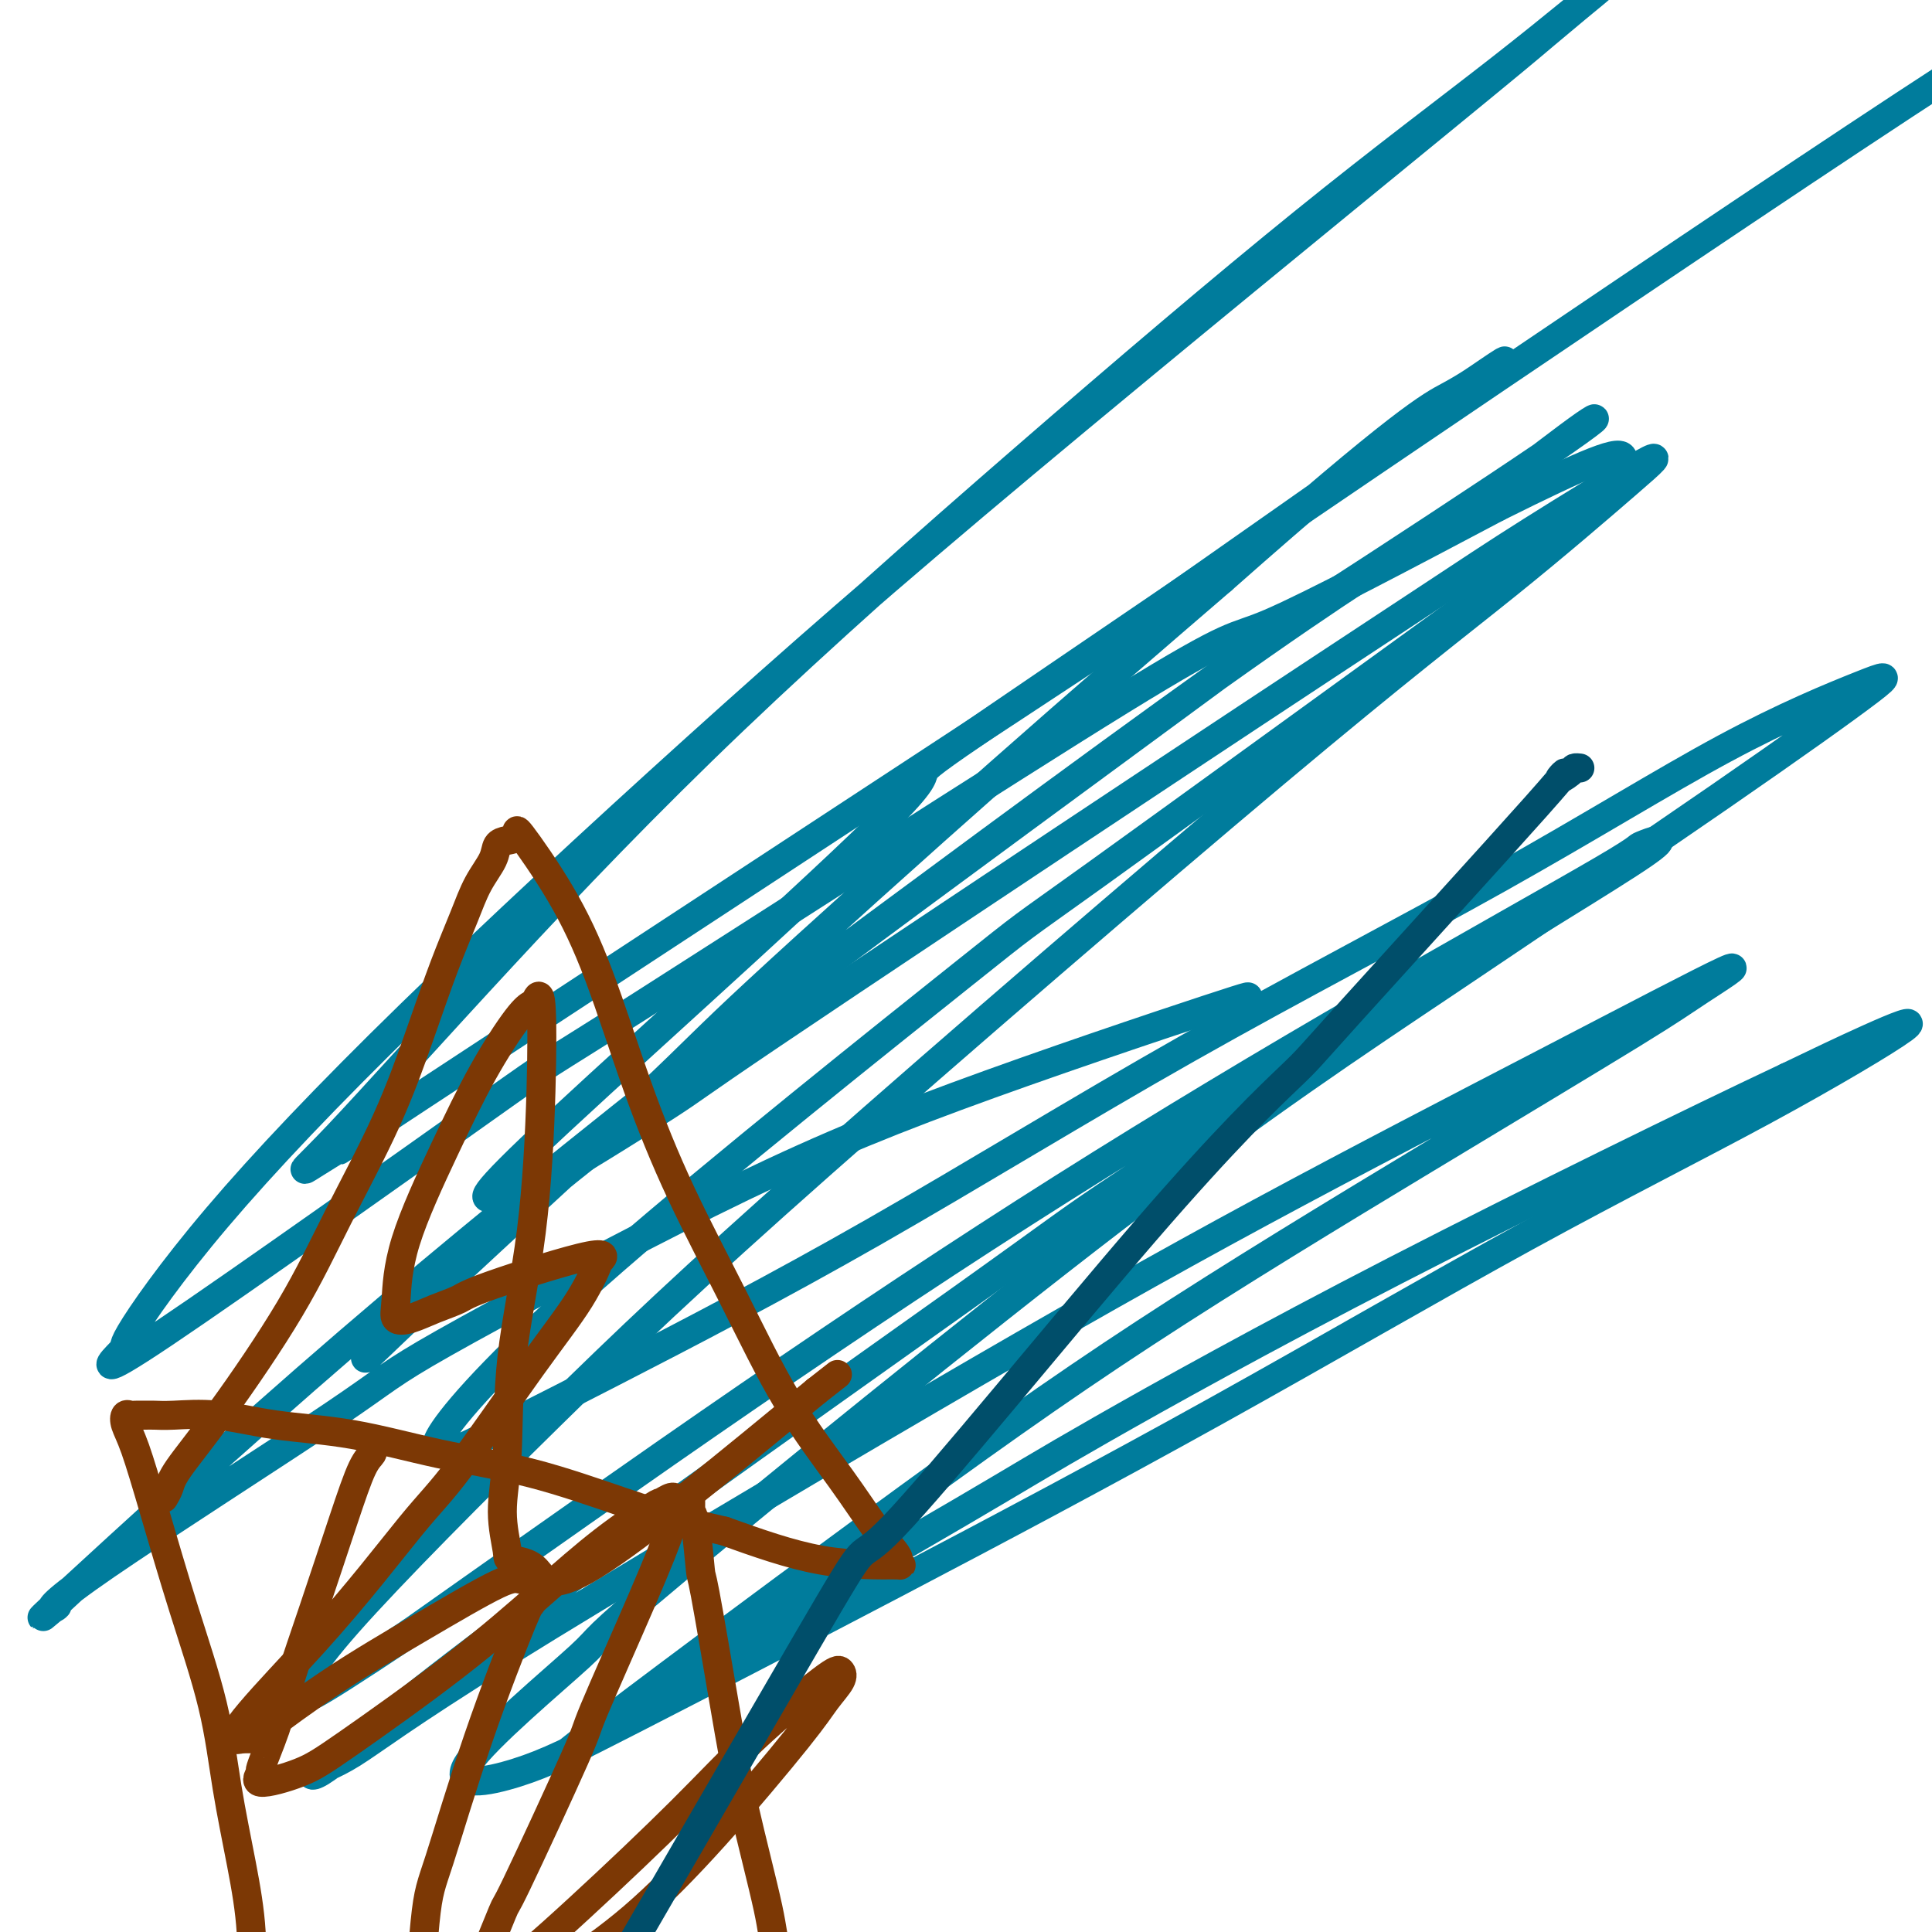
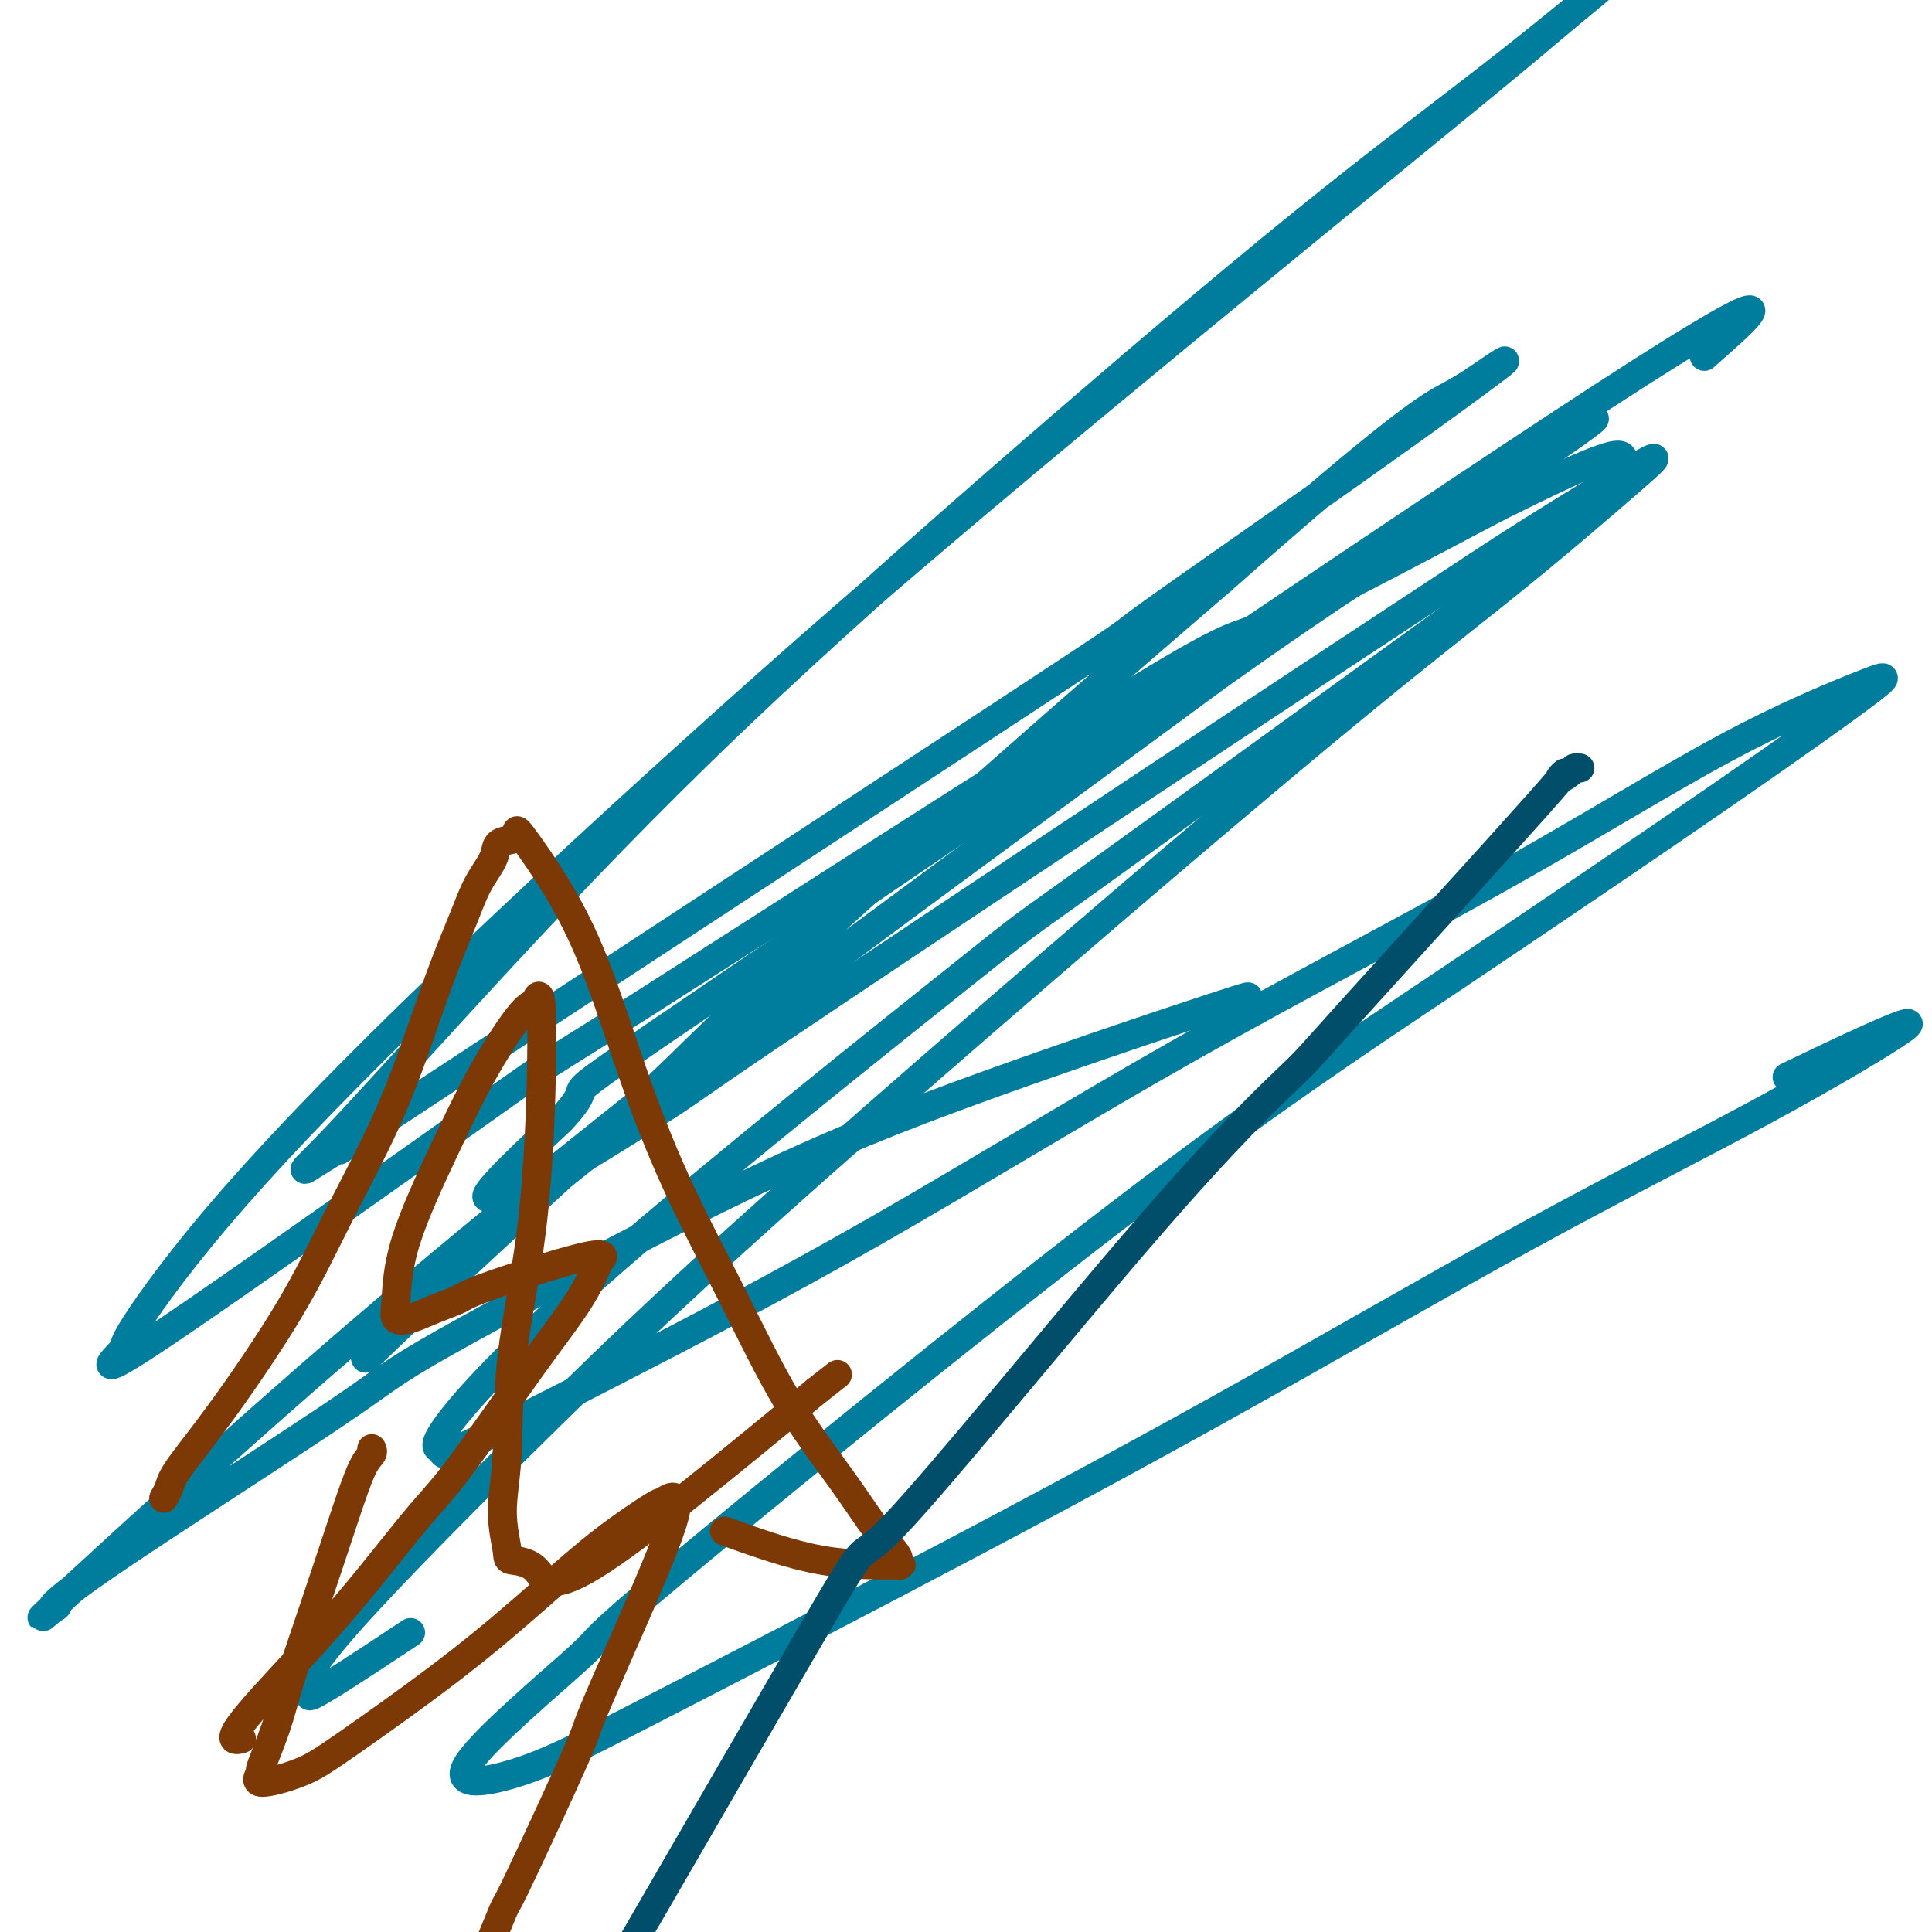
<svg xmlns="http://www.w3.org/2000/svg" viewBox="0 0 400 400" version="1.1">
  <g fill="none" stroke="#007C9C" stroke-width="6" stroke-linecap="round" stroke-linejoin="round">
    <path d="M257,207c1.806,-0.745 3.611,-1.491 -7,2c-10.611,3.491 -33.639,11.217 -52,18c-18.361,6.783 -32.057,12.622 -51,22c-18.943,9.378 -43.135,22.296 -55,29c-11.865,6.704 -11.403,7.194 -23,15c-11.597,7.806 -35.252,22.929 -47,31c-11.748,8.071 -11.590,9.091 -11,9c0.590,-0.091 1.612,-1.294 0,0c-1.612,1.294 -5.856,5.083 4,-4c9.856,-9.083 33.813,-31.040 57,-51c23.187,-19.960 45.605,-37.923 57,-47c11.395,-9.077 11.768,-9.267 33,-25c21.232,-15.733 63.323,-47.009 90,-66c26.677,-18.991 37.939,-25.696 45,-30c7.061,-4.304 9.919,-6.205 15,-10c5.081,-3.795 12.383,-9.484 16,-12c3.617,-2.516 3.549,-1.859 -8,6c-11.549,7.859 -34.578,22.920 -44,29c-9.422,6.080 -5.238,3.179 -24,17c-18.762,13.821 -60.469,44.364 -80,59c-19.531,14.636 -16.887,13.366 -25,20c-8.113,6.634 -26.982,21.172 -40,32c-13.018,10.828 -20.183,17.947 -25,23c-4.817,5.053 -7.284,8.041 -6,7c1.284,-1.041 6.319,-6.110 18,-17c11.681,-10.890 30.007,-27.599 40,-37c9.993,-9.401 11.652,-11.493 23,-22c11.348,-10.507 32.385,-29.431 50,-45c17.615,-15.569 31.807,-27.785 46,-40" />
    <path d="M253,120c37.648,-33.281 43.268,-35.984 47,-38c3.732,-2.016 5.575,-3.345 8,-5c2.425,-1.655 5.433,-3.638 2,-1c-3.433,2.638 -13.308,9.896 -29,21c-15.692,11.104 -37.202,26.056 -44,31c-6.798,4.944 1.116,-0.118 -28,19c-29.116,19.118 -95.261,62.416 -122,80c-26.739,17.584 -14.070,9.455 -12,8c2.070,-1.455 -6.458,3.763 -10,6c-3.542,2.237 -2.096,1.492 5,-6c7.096,-7.492 19.843,-21.731 34,-37c14.157,-15.269 29.724,-31.568 48,-49c18.276,-17.432 39.261,-35.999 60,-54c20.739,-18.001 41.231,-35.438 58,-49c16.769,-13.562 29.816,-23.250 41,-32c11.184,-8.750 20.505,-16.561 21,-17c0.495,-0.439 -7.838,6.496 -12,10c-4.162,3.504 -4.155,3.578 -23,19c-18.845,15.422 -56.541,46.191 -85,70c-28.459,23.809 -47.680,40.659 -68,59c-20.320,18.341 -41.739,38.175 -59,55c-17.261,16.825 -30.362,30.641 -40,42c-9.638,11.359 -15.811,20.261 -18,24c-2.189,3.739 -0.394,2.314 -2,4c-1.606,1.686 -6.615,6.484 9,-4c15.615,-10.484 51.853,-36.248 67,-47c15.147,-10.752 9.204,-6.490 32,-21c22.796,-14.510 74.330,-47.791 99,-63c24.670,-15.209 22.477,-12.345 31,-16c8.523,-3.655 27.761,-13.827 47,-24" />
    <path d="M310,105c18.583,-9.257 26.042,-12.399 26,-10c-0.042,2.399 -7.585,10.340 -11,14c-3.415,3.660 -2.703,3.039 -22,17c-19.297,13.961 -58.603,42.505 -76,55c-17.397,12.495 -12.886,8.942 -28,21c-15.114,12.058 -49.855,39.728 -72,59c-22.145,19.272 -31.696,30.148 -35,35c-3.304,4.852 -0.361,3.681 0,4c0.361,0.319 -1.860,2.127 3,0c4.860,-2.127 16.802,-8.188 32,-16c15.198,-7.812 33.653,-17.374 54,-29c20.347,-11.626 42.584,-25.314 65,-38c22.416,-12.686 45.009,-24.369 64,-35c18.991,-10.631 34.379,-20.208 47,-27c12.621,-6.792 22.474,-10.797 28,-13c5.526,-2.203 6.724,-2.603 2,1c-4.724,3.603 -15.370,11.211 -31,22c-15.630,10.789 -36.243,24.760 -56,38c-19.757,13.240 -38.659,25.748 -69,49c-30.341,23.252 -72.123,57.247 -91,73c-18.877,15.753 -14.850,13.265 -20,18c-5.150,4.735 -19.479,16.692 -23,22c-3.521,5.308 3.764,3.965 10,2c6.236,-1.965 11.423,-4.553 24,-11c12.577,-6.447 32.545,-16.754 54,-28c21.455,-11.246 44.396,-23.432 67,-36c22.604,-12.568 44.869,-25.520 64,-36c19.131,-10.480 35.128,-18.490 49,-26c13.872,-7.510 25.619,-14.522 29,-17c3.381,-2.478 -1.606,-0.422 -7,2c-5.394,2.422 -11.197,5.211 -17,8" />
-     <path d="M370,223c-18.653,8.779 -53.284,25.726 -81,40c-27.716,14.274 -48.515,25.875 -61,33c-12.485,7.125 -16.656,9.776 -29,17c-12.344,7.224 -32.861,19.023 -46,27c-13.139,7.977 -18.900,12.133 -26,17c-7.100,4.867 -15.537,10.445 -6,3c9.537,-7.445 37.050,-27.911 59,-44c21.950,-16.089 38.338,-27.799 57,-40c18.662,-12.201 39.597,-24.892 58,-36c18.403,-11.108 34.273,-20.632 43,-26c8.727,-5.368 10.312,-6.580 14,-9c3.688,-2.420 9.479,-6.047 5,-4c-4.479,2.047 -19.227,9.770 -37,19c-17.773,9.230 -38.571,19.968 -59,31c-20.429,11.032 -40.489,22.360 -69,39c-28.511,16.640 -65.472,38.594 -87,52c-21.528,13.406 -27.625,18.265 -32,21c-4.375,2.735 -7.030,3.346 -8,4c-0.970,0.654 -0.255,1.351 4,-2c4.255,-3.351 12.050,-10.751 38,-30c25.950,-19.249 70.056,-50.347 92,-66c21.944,-15.653 21.725,-15.860 34,-24c12.275,-8.140 37.043,-24.214 59,-38c21.957,-13.786 41.105,-25.284 48,-30c6.895,-4.716 1.539,-2.648 0,-2c-1.539,0.648 0.740,-0.122 -8,5c-8.740,5.122 -28.497,16.136 -49,28c-20.503,11.864 -41.751,24.579 -63,38c-21.249,13.421 -42.500,27.549 -65,43c-22.500,15.451 -46.250,32.226 -70,49" />
-     <path d="M85,338c-25.290,16.872 -21.016,13.052 -20,12c1.016,-1.052 -1.226,0.665 -2,0c-0.774,-0.665 -0.080,-3.713 9,-14c9.080,-10.287 26.545,-27.815 42,-43c15.455,-15.185 28.899,-28.028 56,-52c27.101,-23.972 67.859,-59.073 94,-81c26.141,-21.927 37.667,-30.678 48,-39c10.333,-8.322 19.475,-16.213 25,-21c5.525,-4.787 7.435,-6.468 3,-4c-4.435,2.468 -15.215,9.087 -23,14c-7.785,4.913 -12.574,8.122 -23,15c-10.426,6.878 -26.490,17.427 -53,35c-26.510,17.573 -63.466,42.171 -81,54c-17.534,11.829 -15.645,10.891 -22,15c-6.355,4.109 -20.954,13.266 -28,17c-7.046,3.734 -6.540,2.044 -8,2c-1.460,-0.044 -4.886,1.558 14,-16c18.886,-17.558 60.086,-54.277 71,-66c10.914,-11.723 -8.456,1.548 32,-26c40.456,-27.548 140.738,-95.917 184,-124c43.262,-28.083 29.503,-15.881 24,-11c-5.503,4.881 -2.752,2.440 0,0" />
+     <path d="M85,338c-25.290,16.872 -21.016,13.052 -20,12c1.016,-1.052 -1.226,0.665 -2,0c-0.774,-0.665 -0.080,-3.713 9,-14c9.080,-10.287 26.545,-27.815 42,-43c15.455,-15.185 28.899,-28.028 56,-52c27.101,-23.972 67.859,-59.073 94,-81c26.141,-21.927 37.667,-30.678 48,-39c10.333,-8.322 19.475,-16.213 25,-21c5.525,-4.787 7.435,-6.468 3,-4c-4.435,2.468 -15.215,9.087 -23,14c-7.785,4.913 -12.574,8.122 -23,15c-10.426,6.878 -26.490,17.427 -53,35c-26.510,17.573 -63.466,42.171 -81,54c-17.534,11.829 -15.645,10.891 -22,15c-6.355,4.109 -20.954,13.266 -28,17c-7.046,3.734 -6.540,2.044 -8,2c-1.460,-0.044 -4.886,1.558 14,-16c10.914,-11.723 -8.456,1.548 32,-26c40.456,-27.548 140.738,-95.917 184,-124c43.262,-28.083 29.503,-15.881 24,-11c-5.503,4.881 -2.752,2.440 0,0" />
  </g>
  <g fill="none" stroke="#7C3805" stroke-width="6" stroke-linecap="round" stroke-linejoin="round">
    <path d="M34,310c-0.100,0.166 -0.200,0.331 0,0c0.200,-0.331 0.698,-1.159 1,-2c0.302,-0.841 0.406,-1.696 2,-4c1.594,-2.304 4.676,-6.056 9,-12c4.324,-5.944 9.888,-14.081 14,-21c4.112,-6.919 6.771,-12.621 10,-19c3.229,-6.379 7.028,-13.437 10,-20c2.972,-6.563 5.119,-12.632 7,-18c1.881,-5.368 3.497,-10.033 5,-14c1.503,-3.967 2.891,-7.234 4,-10c1.109,-2.766 1.937,-5.030 3,-7c1.063,-1.970 2.359,-3.647 3,-5c0.641,-1.353 0.626,-2.382 1,-3c0.374,-0.618 1.136,-0.825 2,-1c0.864,-0.175 1.831,-0.318 2,-1c0.169,-0.682 -0.459,-1.901 1,0c1.459,1.901 5.005,6.924 8,12c2.995,5.076 5.440,10.205 8,17c2.560,6.795 5.236,15.254 8,23c2.764,7.746 5.617,14.777 9,22c3.383,7.223 7.295,14.639 11,22c3.705,7.361 7.204,14.669 11,21c3.796,6.331 7.891,11.686 11,16c3.109,4.314 5.233,7.586 7,10c1.767,2.414 3.179,3.968 4,5c0.821,1.032 1.051,1.542 1,2c-0.051,0.458 -0.385,0.865 0,1c0.385,0.135 1.488,-0.002 -1,0c-2.488,0.002 -8.568,0.143 -15,-1c-6.432,-1.143 -13.216,-3.572 -20,-6" />
-     <path d="M150,317c-9.419,-2.127 -14.965,-3.945 -21,-6c-6.035,-2.055 -12.557,-4.348 -19,-6c-6.443,-1.652 -12.807,-2.663 -19,-4c-6.193,-1.337 -12.215,-2.999 -18,-4c-5.785,-1.001 -11.331,-1.340 -16,-2c-4.669,-0.660 -8.459,-1.641 -12,-2c-3.541,-0.359 -6.832,-0.096 -9,0c-2.168,0.096 -3.211,0.024 -4,0c-0.789,-0.024 -1.323,-0.002 -2,0c-0.677,0.002 -1.497,-0.018 -2,0c-0.503,0.018 -0.688,0.073 -1,0c-0.312,-0.073 -0.750,-0.273 -1,0c-0.250,0.273 -0.313,1.020 0,2c0.313,0.980 1.003,2.193 2,5c0.997,2.807 2.301,7.207 4,13c1.699,5.793 3.794,12.980 6,20c2.206,7.020 4.525,13.873 6,20c1.475,6.127 2.108,11.529 3,17c0.892,5.471 2.043,11.010 3,16c0.957,4.990 1.721,9.430 2,14c0.279,4.570 0.075,9.270 0,13c-0.075,3.730 -0.021,6.491 0,9c0.021,2.509 0.008,4.767 0,6c-0.008,1.233 -0.013,1.441 0,2c0.013,0.559 0.042,1.467 0,2c-0.042,0.533 -0.156,0.689 0,1c0.156,0.311 0.580,0.776 1,1c0.420,0.224 0.834,0.207 2,0c1.166,-0.207 3.083,-0.603 5,-1" />
-     <path d="M60,433c5.845,-1.025 16.458,-4.086 25,-6c8.542,-1.914 15.013,-2.681 22,-3c6.987,-0.319 14.488,-0.191 19,0c4.512,0.191 6.034,0.443 9,1c2.966,0.557 7.377,1.417 12,2c4.623,0.583 9.458,0.889 12,1c2.542,0.111 2.790,0.026 3,0c0.210,-0.026 0.382,0.006 1,0c0.618,-0.006 1.683,-0.049 2,0c0.317,0.049 -0.113,0.191 0,-1c0.113,-1.191 0.769,-3.716 0,-8c-0.769,-4.284 -2.963,-10.327 -4,-14c-1.037,-3.673 -0.918,-4.976 -2,-10c-1.082,-5.024 -3.364,-13.769 -5,-21c-1.636,-7.231 -2.624,-12.947 -4,-21c-1.376,-8.053 -3.139,-18.444 -4,-23c-0.861,-4.556 -0.819,-3.276 -1,-5c-0.181,-1.724 -0.584,-6.452 -1,-9c-0.416,-2.548 -0.843,-2.917 -1,-3c-0.157,-0.083 -0.042,0.121 0,0c0.042,-0.121 0.011,-0.568 0,-1c-0.011,-0.432 -0.003,-0.848 0,-1c0.003,-0.152 0.001,-0.041 0,0c-0.001,0.041 -0.000,0.012 0,0c0.000,-0.012 0.000,-0.006 0,0" />
    <path d="M77,300c-0.003,-0.006 -0.006,-0.011 0,0c0.006,0.011 0.019,0.040 0,0c-0.019,-0.040 -0.072,-0.149 0,0c0.072,0.149 0.269,0.557 0,1c-0.269,0.443 -1.005,0.922 -2,3c-0.995,2.078 -2.250,5.756 -4,11c-1.750,5.244 -3.994,12.054 -6,18c-2.006,5.946 -3.774,11.028 -5,15c-1.226,3.972 -1.911,6.835 -3,10c-1.089,3.165 -2.581,6.632 -3,8c-0.419,1.368 0.235,0.638 0,1c-0.235,0.362 -1.359,1.816 0,2c1.359,0.184 5.201,-0.902 8,-2c2.799,-1.098 4.554,-2.207 10,-6c5.446,-3.793 14.582,-10.269 22,-16c7.418,-5.731 13.119,-10.717 18,-15c4.881,-4.283 8.944,-7.865 13,-11c4.056,-3.135 8.106,-5.825 10,-7c1.894,-1.175 1.633,-0.834 2,-1c0.367,-0.166 1.361,-0.838 2,-1c0.639,-0.162 0.921,0.184 1,1c0.079,0.816 -0.047,2.100 -1,5c-0.953,2.900 -2.734,7.416 -6,15c-3.266,7.584 -8.018,18.235 -10,23c-1.982,4.765 -1.196,3.646 -4,10c-2.804,6.354 -9.199,20.183 -12,26c-2.801,5.817 -2.009,3.621 -3,6c-0.991,2.379 -3.767,9.333 -5,12c-1.233,2.667 -0.924,1.048 -1,1c-0.076,-0.048 -0.538,1.476 -1,3" />
-     <path d="M97,412c-6.586,16.017 -2.052,5.061 0,1c2.052,-4.061 1.621,-1.225 5,-3c3.379,-1.775 10.569,-8.162 18,-15c7.431,-6.838 15.104,-14.129 21,-20c5.896,-5.871 10.016,-10.322 15,-15c4.984,-4.678 10.833,-9.583 14,-12c3.167,-2.417 3.654,-2.346 4,-2c0.346,0.346 0.553,0.966 0,2c-0.553,1.034 -1.865,2.480 -3,4c-1.135,1.520 -2.093,3.112 -6,8c-3.907,4.888 -10.762,13.072 -17,20c-6.238,6.928 -11.858,12.598 -17,17c-5.142,4.402 -9.806,7.534 -16,12c-6.194,4.466 -13.916,10.267 -18,13c-4.084,2.733 -4.528,2.399 -5,2c-0.472,-0.399 -0.970,-0.864 -2,0c-1.030,0.864 -2.591,3.056 -3,-2c-0.409,-5.056 0.334,-17.361 1,-24c0.666,-6.639 1.257,-7.611 3,-13c1.743,-5.389 4.640,-15.194 8,-25c3.360,-9.806 7.185,-19.611 9,-24c1.815,-4.389 1.621,-3.361 2,-4c0.379,-0.639 1.330,-2.946 1,-4c-0.330,-1.054 -1.942,-0.857 -3,-1c-1.058,-0.143 -1.564,-0.627 -5,1c-3.436,1.627 -9.804,5.364 -16,9c-6.196,3.636 -12.221,7.170 -18,11c-5.779,3.830 -11.312,7.954 -14,10c-2.688,2.046 -2.531,2.012 -3,2c-0.469,-0.012 -1.562,-0.004 -2,0c-0.438,0.004 -0.219,0.002 0,0" />
    <path d="M50,360c-5.908,1.760 5.823,-9.841 15,-20c9.177,-10.159 15.802,-18.875 20,-24c4.198,-5.125 5.969,-6.659 10,-12c4.031,-5.341 10.321,-14.488 15,-21c4.679,-6.512 7.748,-10.390 10,-14c2.252,-3.610 3.686,-6.951 4,-8c0.314,-1.049 -0.491,0.194 0,0c0.491,-0.194 2.277,-1.824 -2,-1c-4.277,0.824 -14.618,4.104 -20,6c-5.382,1.896 -5.807,2.410 -7,3c-1.193,0.590 -3.156,1.257 -5,2c-1.844,0.743 -3.570,1.564 -5,2c-1.430,0.436 -2.563,0.488 -3,0c-0.437,-0.488 -0.178,-1.517 0,-4c0.178,-2.483 0.275,-6.420 2,-12c1.725,-5.580 5.078,-12.803 8,-19c2.922,-6.197 5.413,-11.367 8,-16c2.587,-4.633 5.268,-8.728 7,-11c1.732,-2.272 2.513,-2.722 3,-3c0.487,-0.278 0.680,-0.384 1,-1c0.320,-0.616 0.766,-1.740 1,1c0.234,2.740 0.254,9.345 0,18c-0.254,8.655 -0.782,19.359 -2,29c-1.218,9.641 -3.126,18.219 -4,26c-0.874,7.781 -0.716,14.766 -1,20c-0.284,5.234 -1.012,8.718 -1,12c0.012,3.282 0.763,6.363 1,8c0.237,1.637 -0.040,1.831 1,2c1.040,0.169 3.395,0.315 5,2c1.605,1.685 2.458,4.910 12,-1c9.542,-5.910 27.771,-20.955 46,-36" />
    <path d="M169,288c7.667,-6.000 3.833,-3.000 0,0" />
  </g>
  <g fill="none" stroke="#004E6A" stroke-width="6" stroke-linecap="round" stroke-linejoin="round">
    <path d="M327,159c-0.029,-0.003 -0.058,-0.007 0,0c0.058,0.007 0.205,0.023 0,0c-0.205,-0.023 -0.760,-0.086 -1,0c-0.240,0.086 -0.164,0.320 -1,1c-0.836,0.680 -2.582,1.805 -2,1c0.582,-0.805 3.493,-3.540 -5,6c-8.493,9.540 -28.391,31.357 -38,42c-9.609,10.643 -8.931,10.114 -13,14c-4.069,3.886 -12.886,12.188 -30,32c-17.114,19.812 -42.525,51.135 -52,61c-9.475,9.865 -3.012,-1.729 -18,24c-14.988,25.729 -51.425,88.780 -66,114c-14.575,25.220 -7.287,12.610 0,0" />
  </g>
</svg>